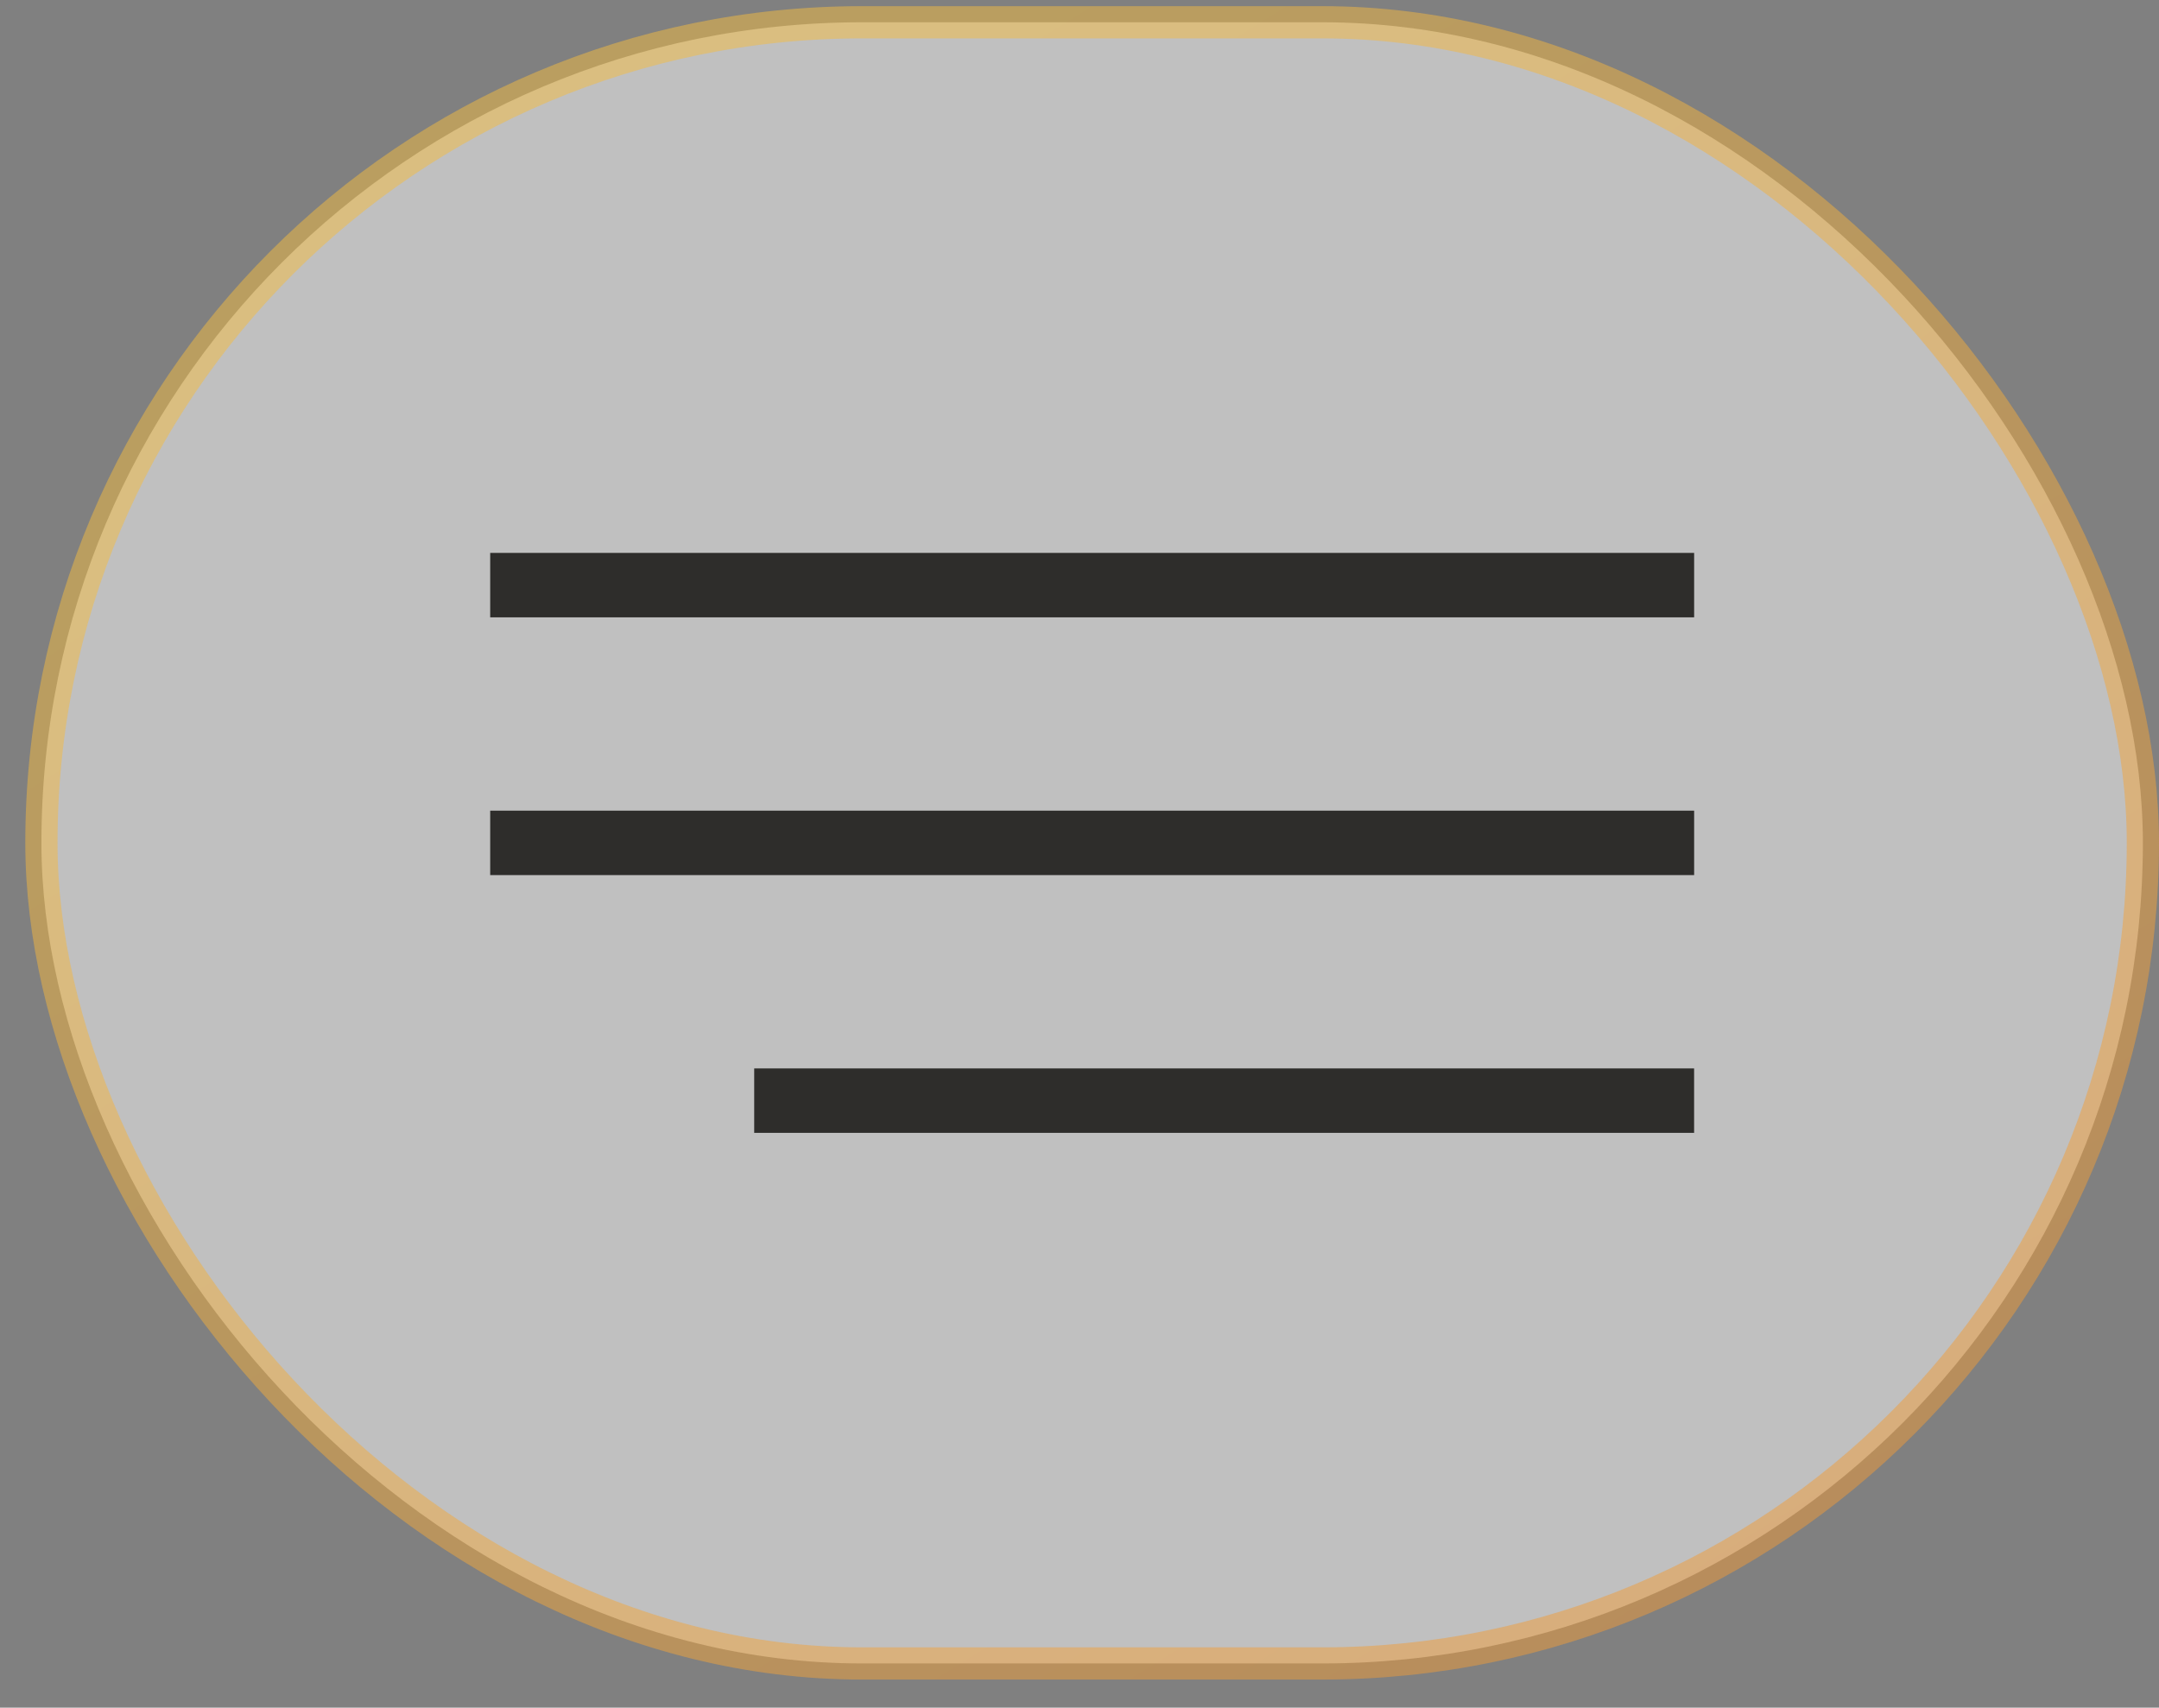
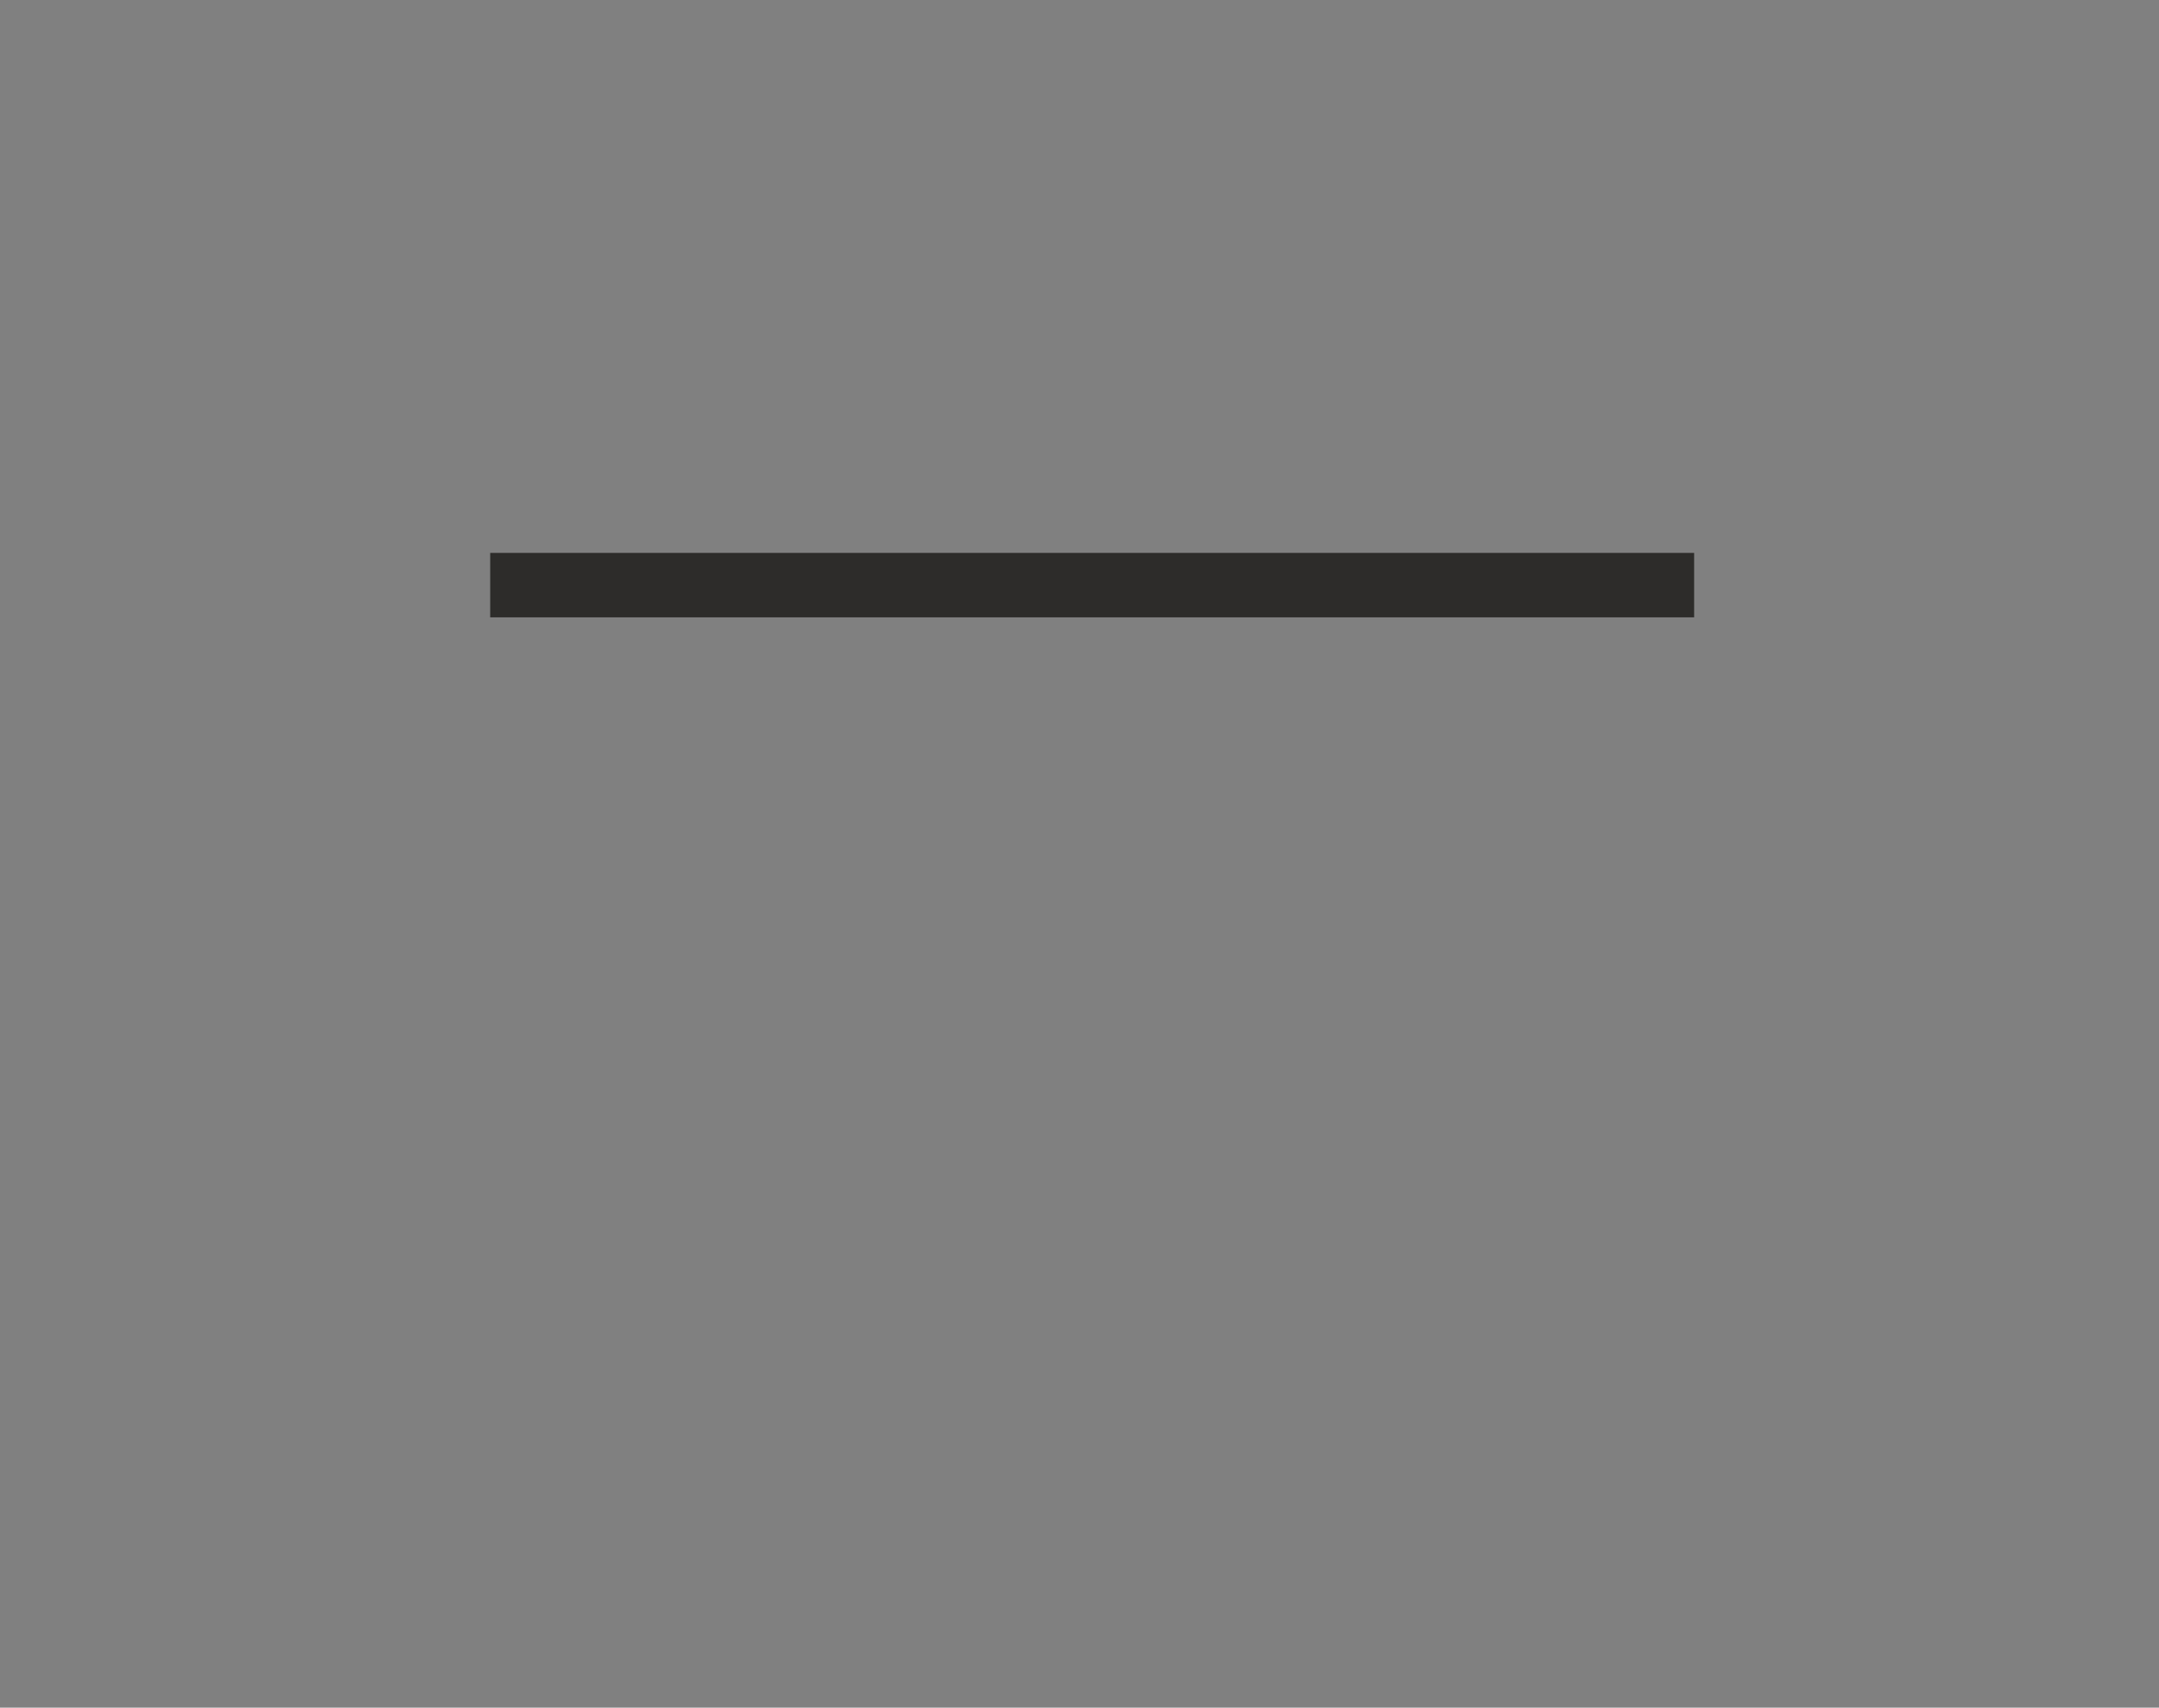
<svg xmlns="http://www.w3.org/2000/svg" width="67" height="53" viewBox="0 0 67 53" fill="none">
  <rect x="0" y="0" width="67" height="53" fill="#808080" stroke="none" />
-   <rect opacity="0.5" x="1.285" y="0.691" width="65.215" height="50.937" rx="25.468" fill="white" stroke="url(#paint0_linear)" />
  <path d="M15.212 18.16H52.574" stroke="#2B2A28" stroke-opacity="0.97" stroke-width="2" />
-   <path d="M15.212 26.16H52.574" stroke="#2B2A28" stroke-opacity="0.97" stroke-width="2" />
-   <path d="M23.405 34.16L52.573 34.16" stroke="#2B2A28" stroke-opacity="0.97" stroke-width="2" />
  <defs>
    <linearGradient id="paint0_linear" x1="33.893" y1="0.191" x2="82.83" y2="78.755" gradientUnits="userSpaceOnUse">
      <stop stop-color="#F4BB40" />
      <stop offset="1" stop-color="#EE8131" />
    </linearGradient>
  </defs>
</svg>